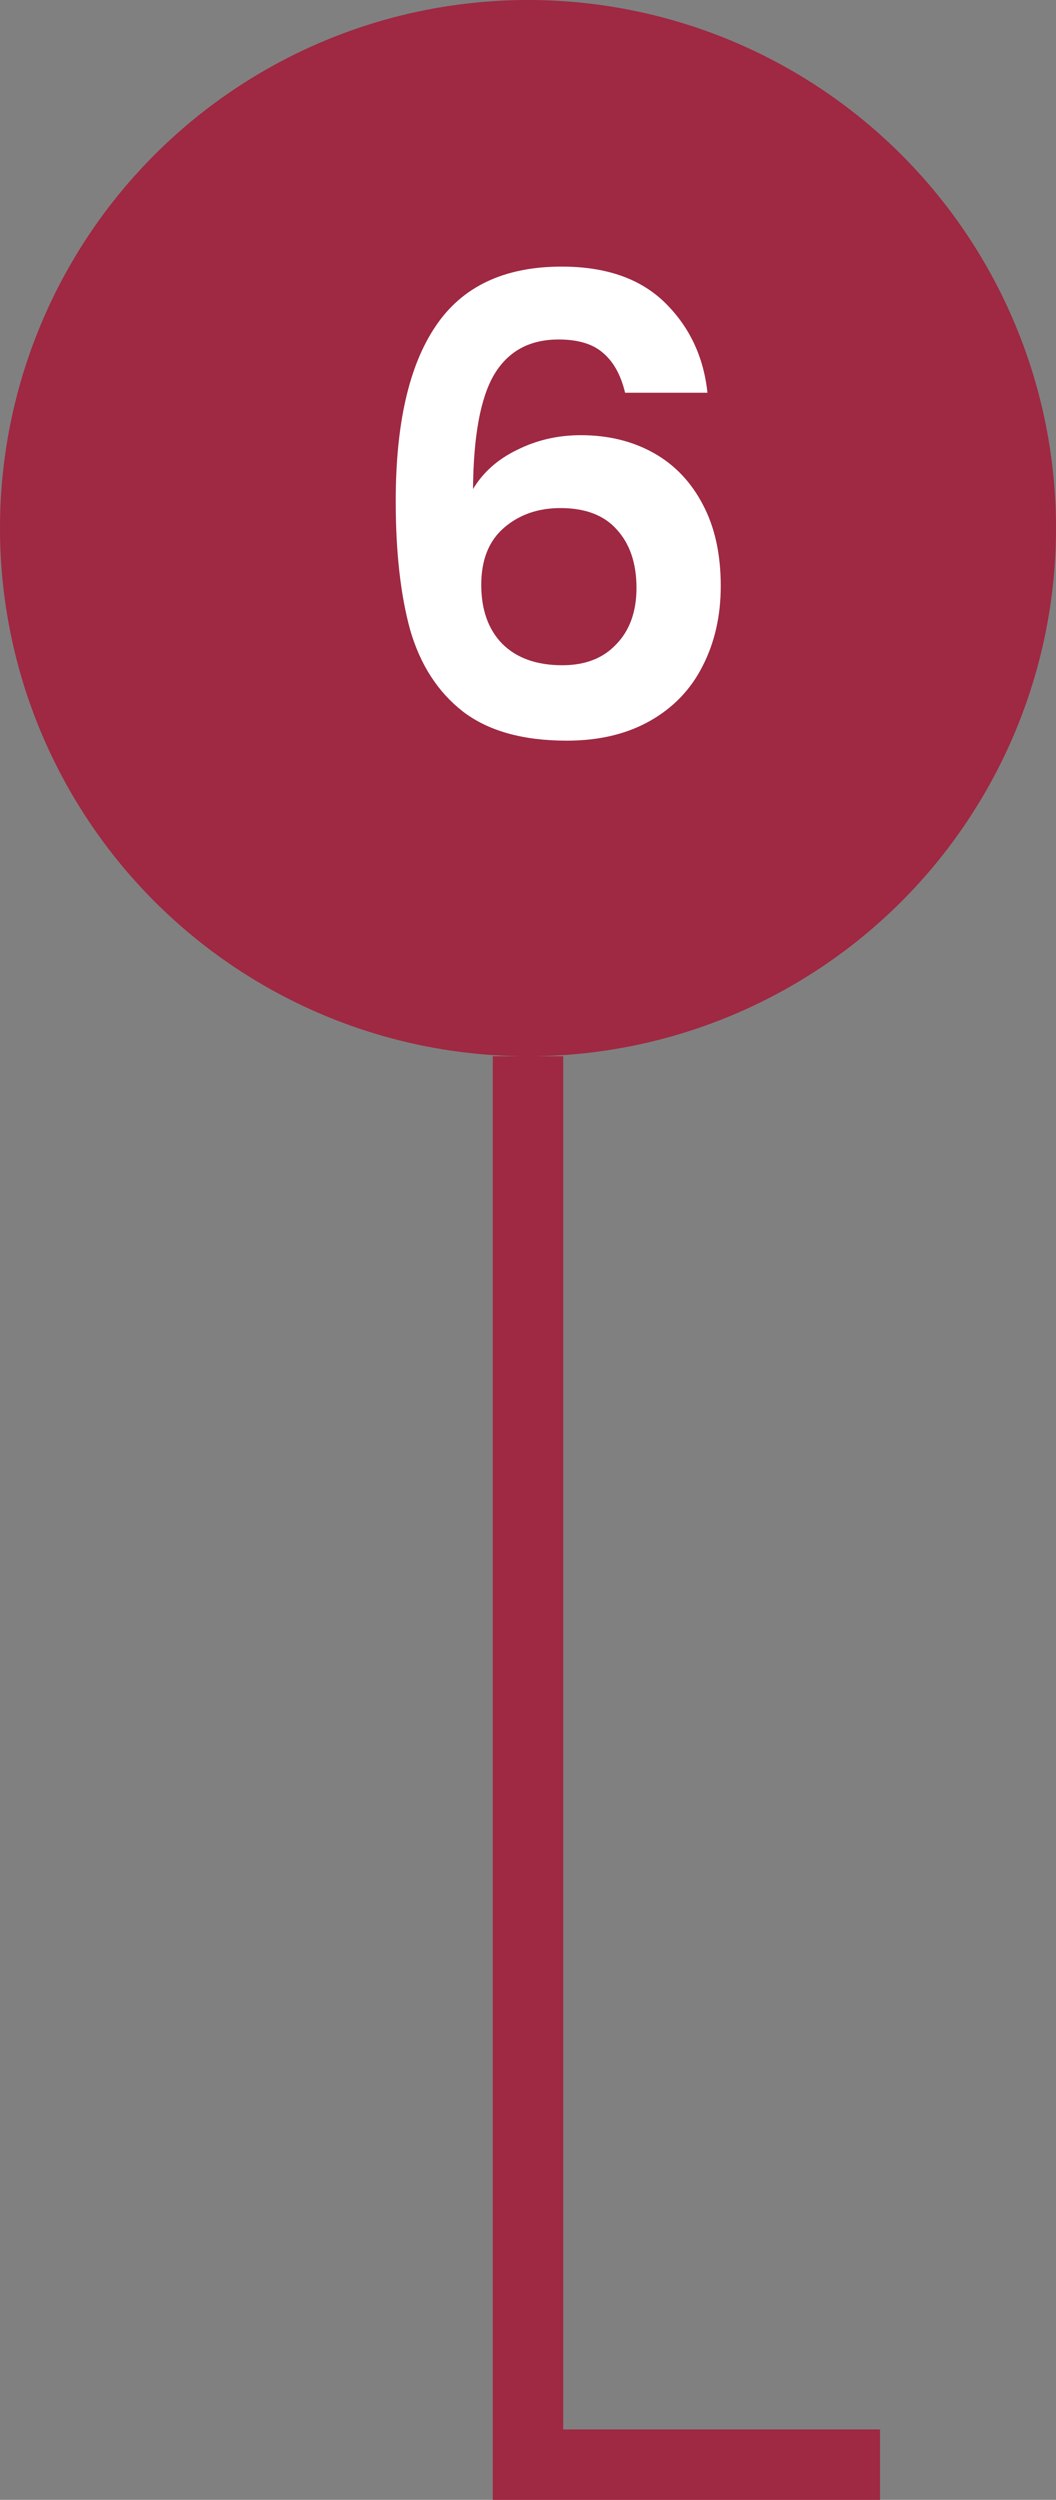
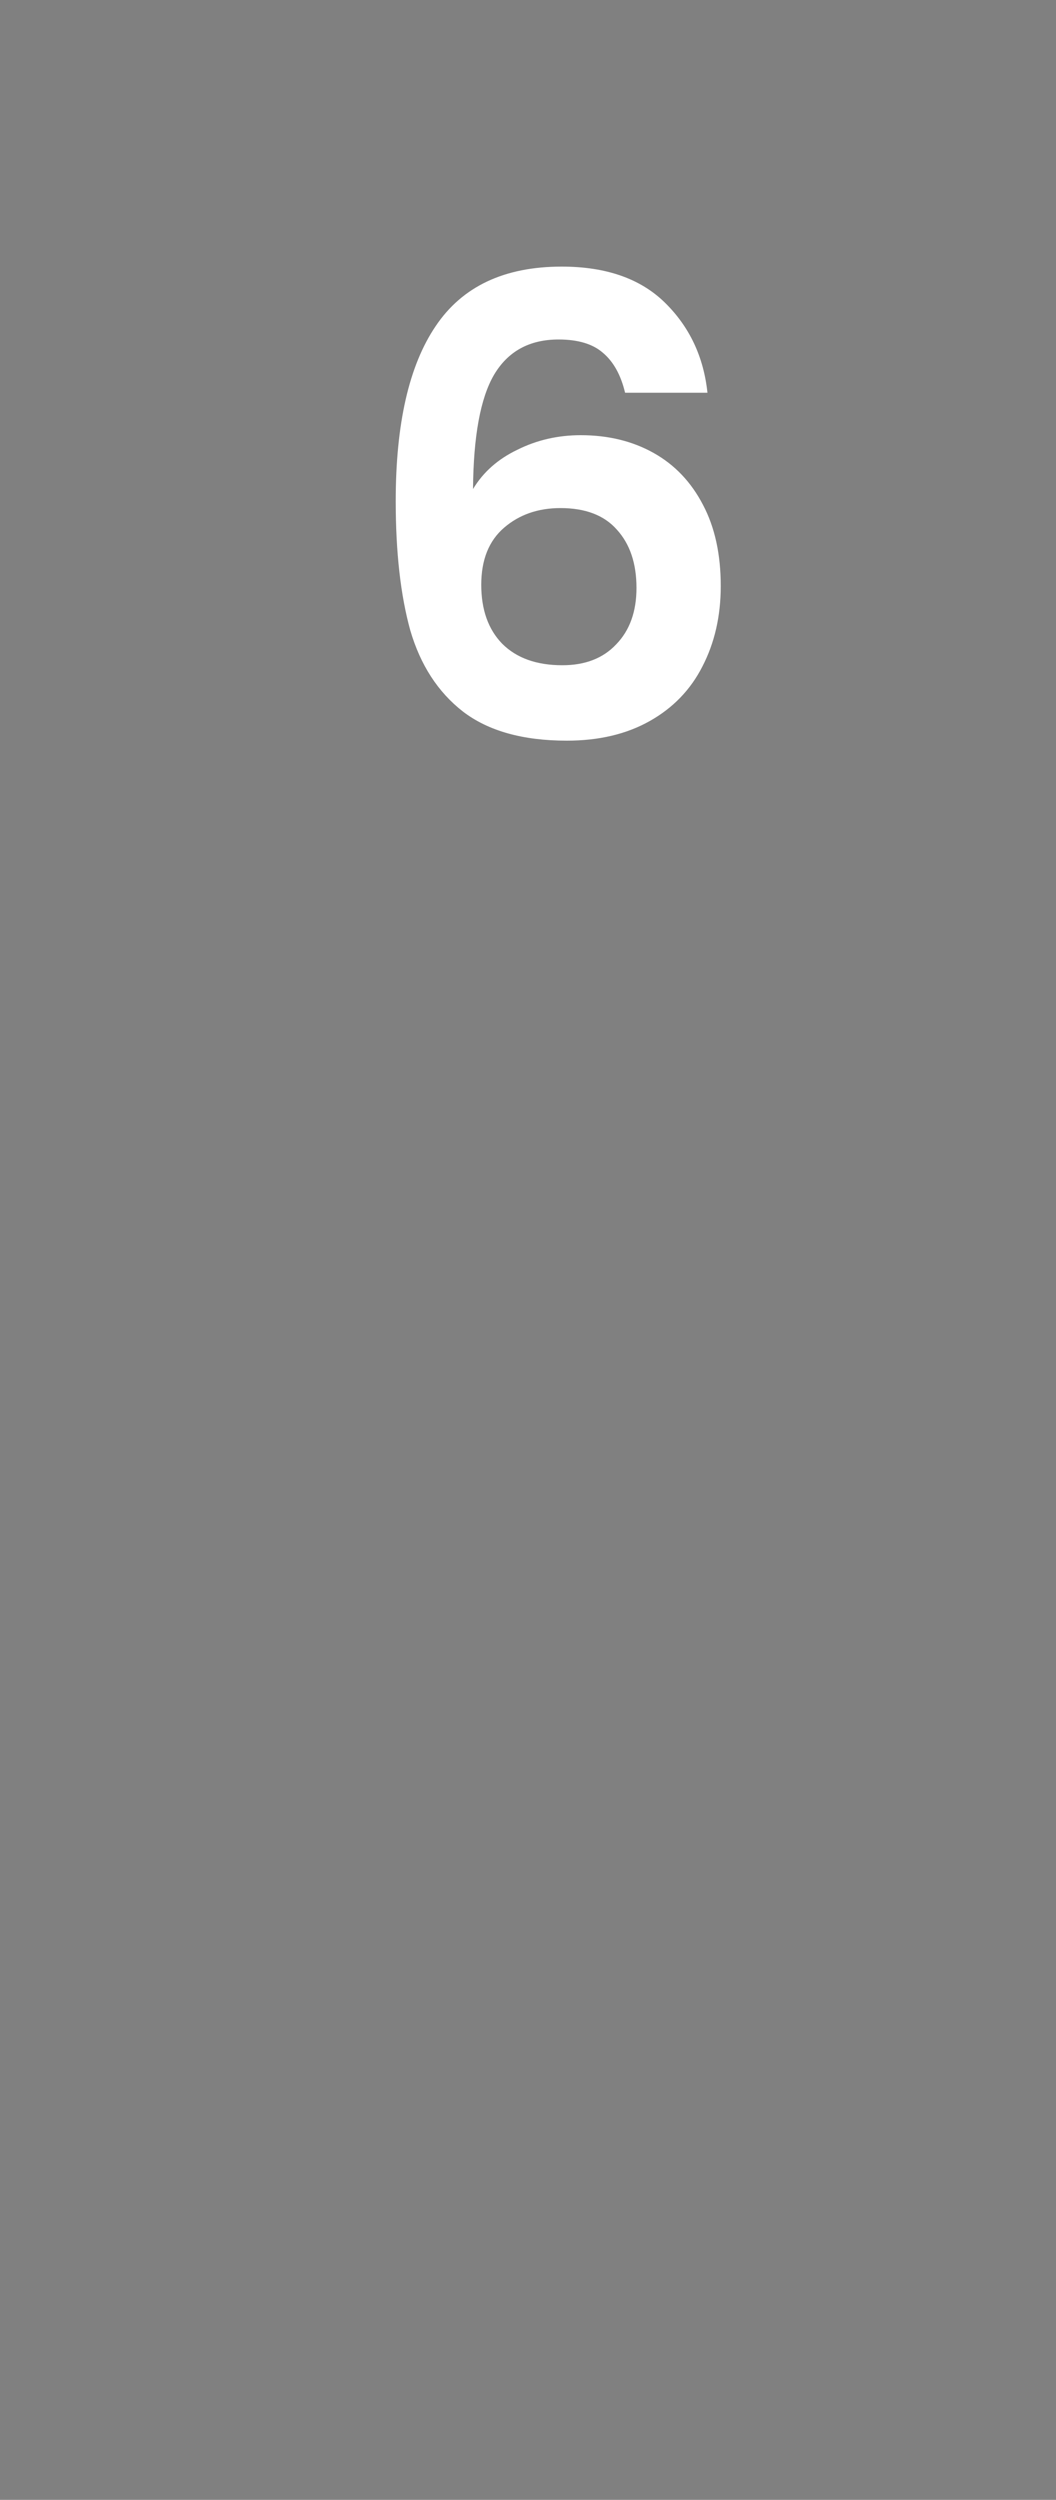
<svg xmlns="http://www.w3.org/2000/svg" width="30" height="71" viewBox="0 0 30 71" fill="none">
  <rect x="0" y="0" width="30" height="71" fill="#808080" stroke="none" />
-   <circle cx="15" cy="15" r="15" fill="#9F2842" />
  <path d="M17.758 11.154C17.638 10.65 17.428 10.272 17.128 10.02C16.84 9.768 16.42 9.642 15.868 9.642C15.04 9.642 14.428 9.978 14.032 10.65C13.648 11.31 13.45 12.39 13.438 13.89C13.726 13.41 14.146 13.038 14.698 12.774C15.25 12.498 15.85 12.36 16.498 12.36C17.278 12.36 17.968 12.528 18.568 12.864C19.168 13.2 19.636 13.692 19.972 14.34C20.308 14.976 20.476 15.744 20.476 16.644C20.476 17.496 20.302 18.258 19.954 18.93C19.618 19.59 19.12 20.106 18.46 20.478C17.8 20.85 17.014 21.036 16.102 21.036C14.854 21.036 13.87 20.76 13.15 20.208C12.442 19.656 11.944 18.888 11.656 17.904C11.38 16.908 11.242 15.684 11.242 14.232C11.242 12.036 11.62 10.38 12.376 9.264C13.132 8.136 14.326 7.572 15.958 7.572C17.218 7.572 18.196 7.914 18.892 8.598C19.588 9.282 19.99 10.134 20.098 11.154H17.758ZM15.922 14.43C15.286 14.43 14.752 14.616 14.32 14.988C13.888 15.36 13.672 15.9 13.672 16.608C13.672 17.316 13.87 17.874 14.266 18.282C14.674 18.69 15.244 18.894 15.976 18.894C16.624 18.894 17.134 18.696 17.506 18.3C17.89 17.904 18.082 17.37 18.082 16.698C18.082 16.002 17.896 15.45 17.524 15.042C17.164 14.634 16.63 14.43 15.922 14.43Z" fill="white" />
-   <path d="M15 30V70H25" stroke="#9F2842" stroke-width="2" />
</svg>